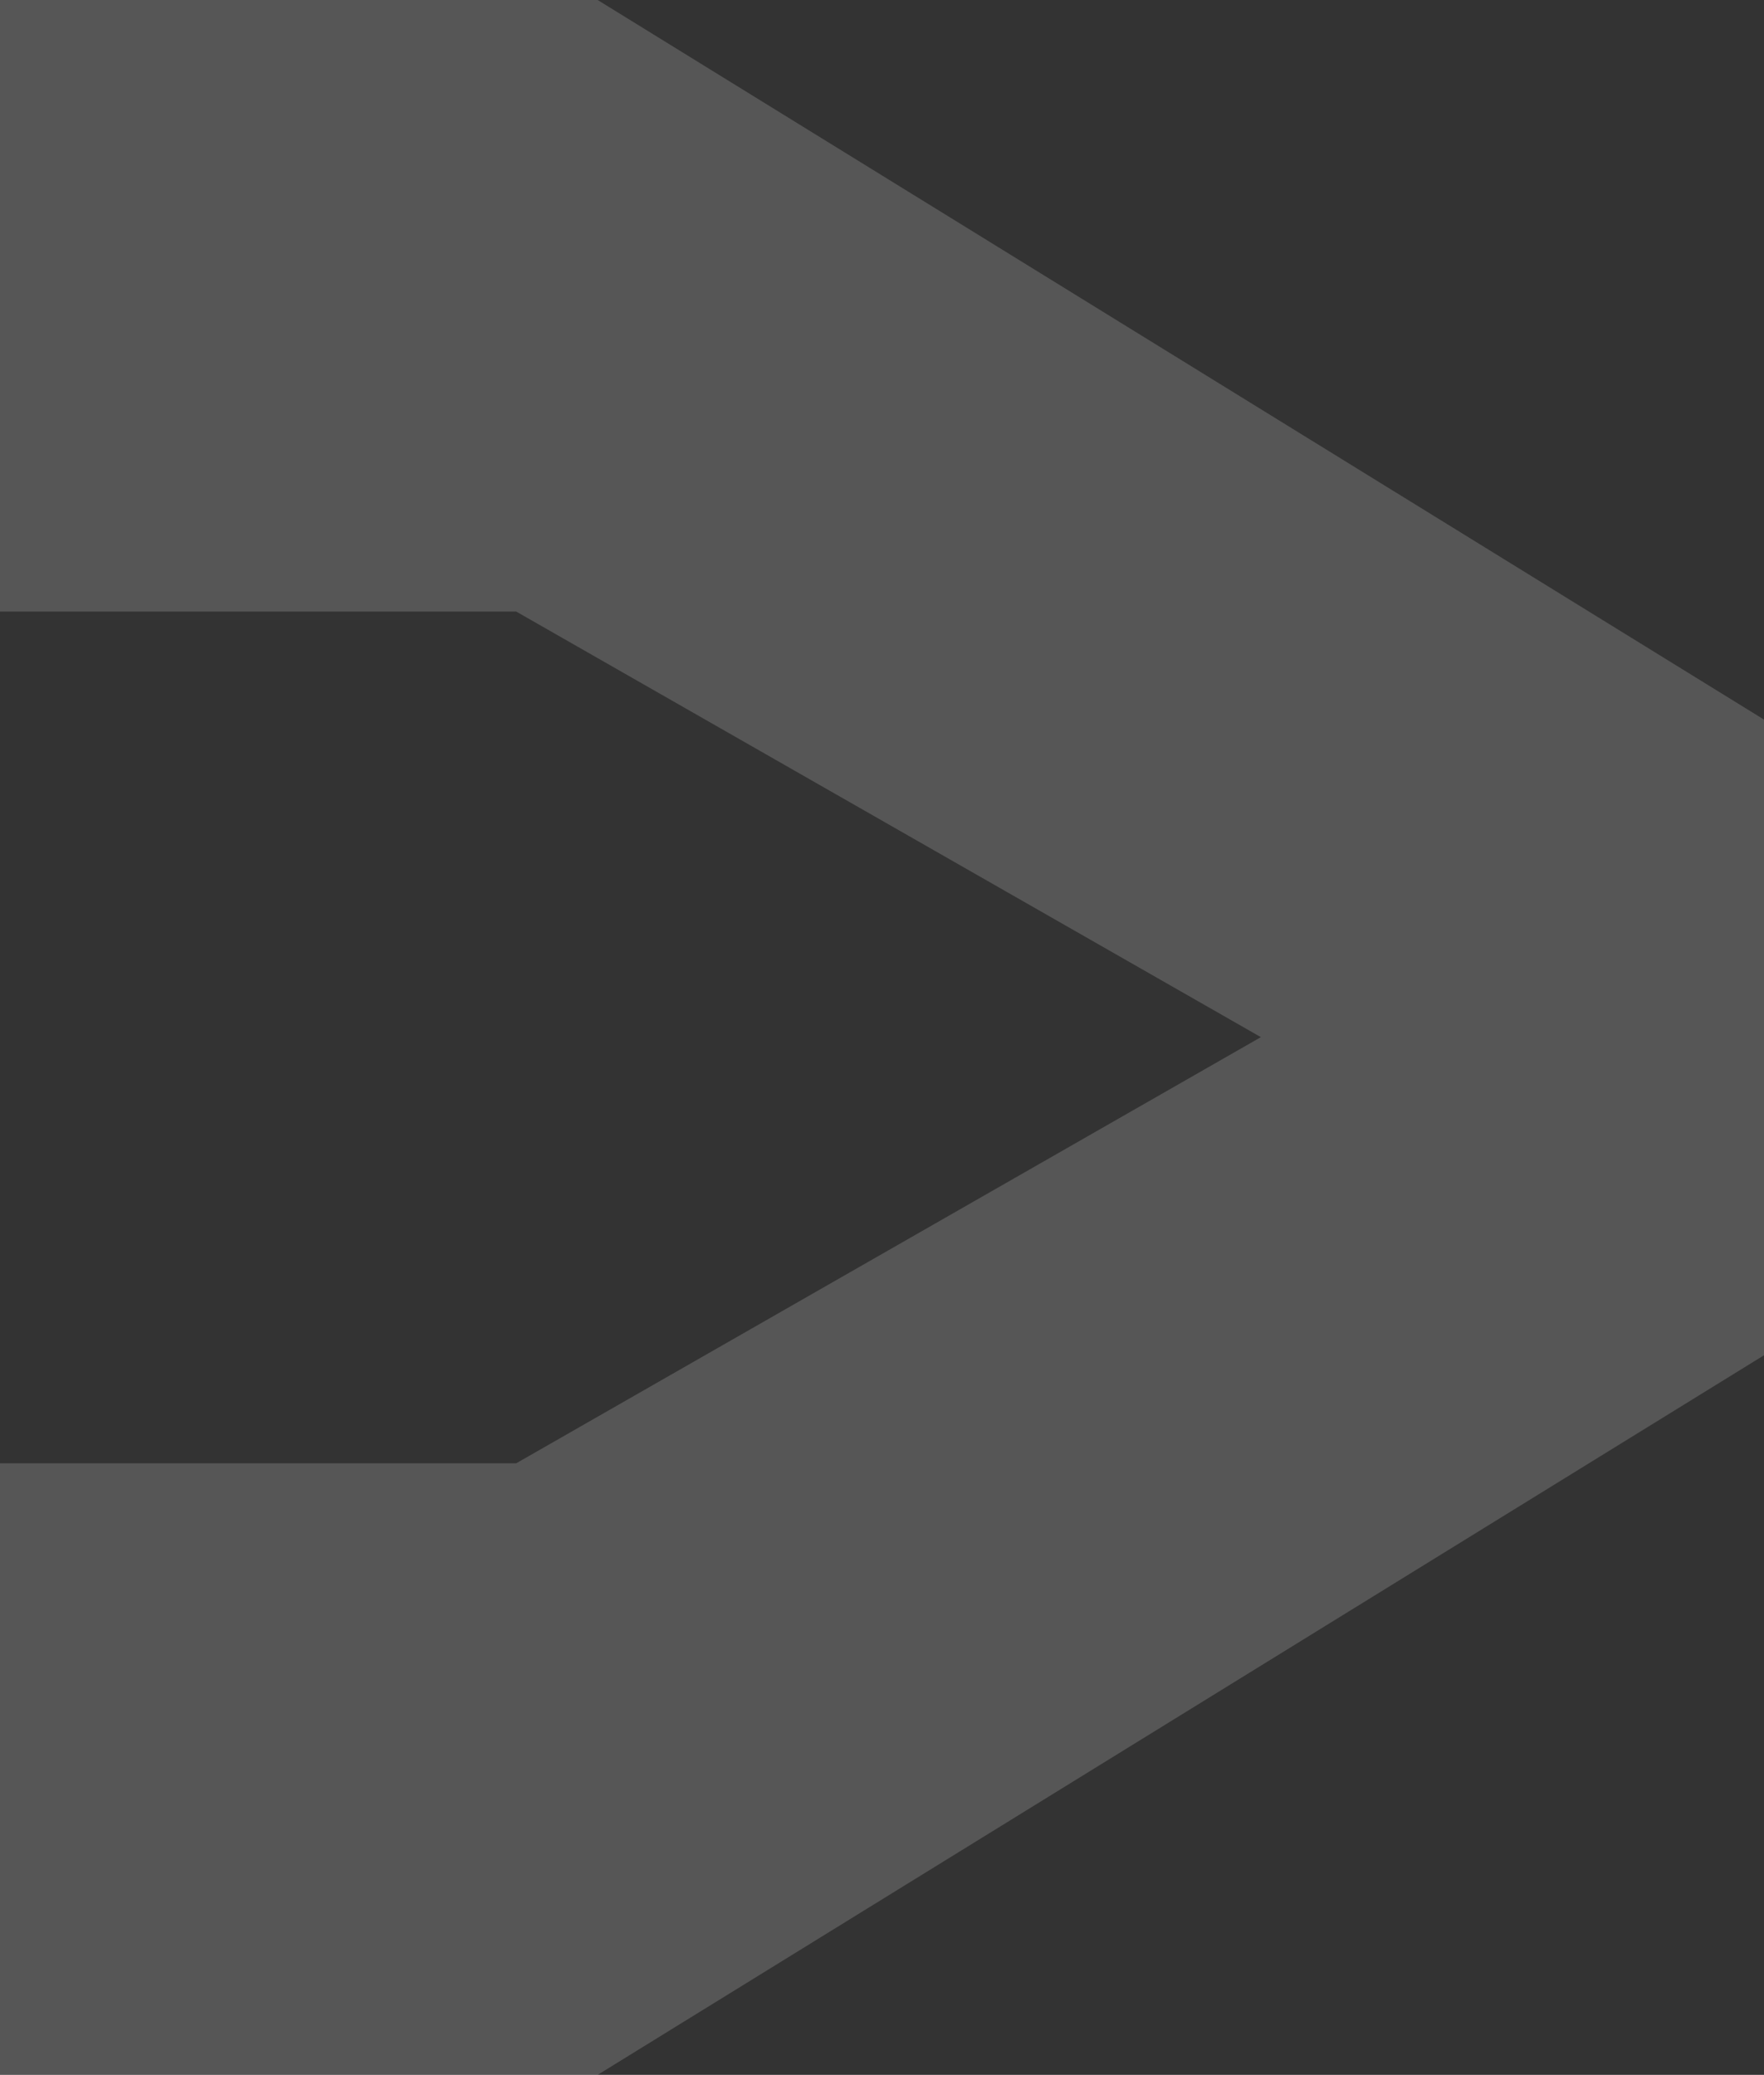
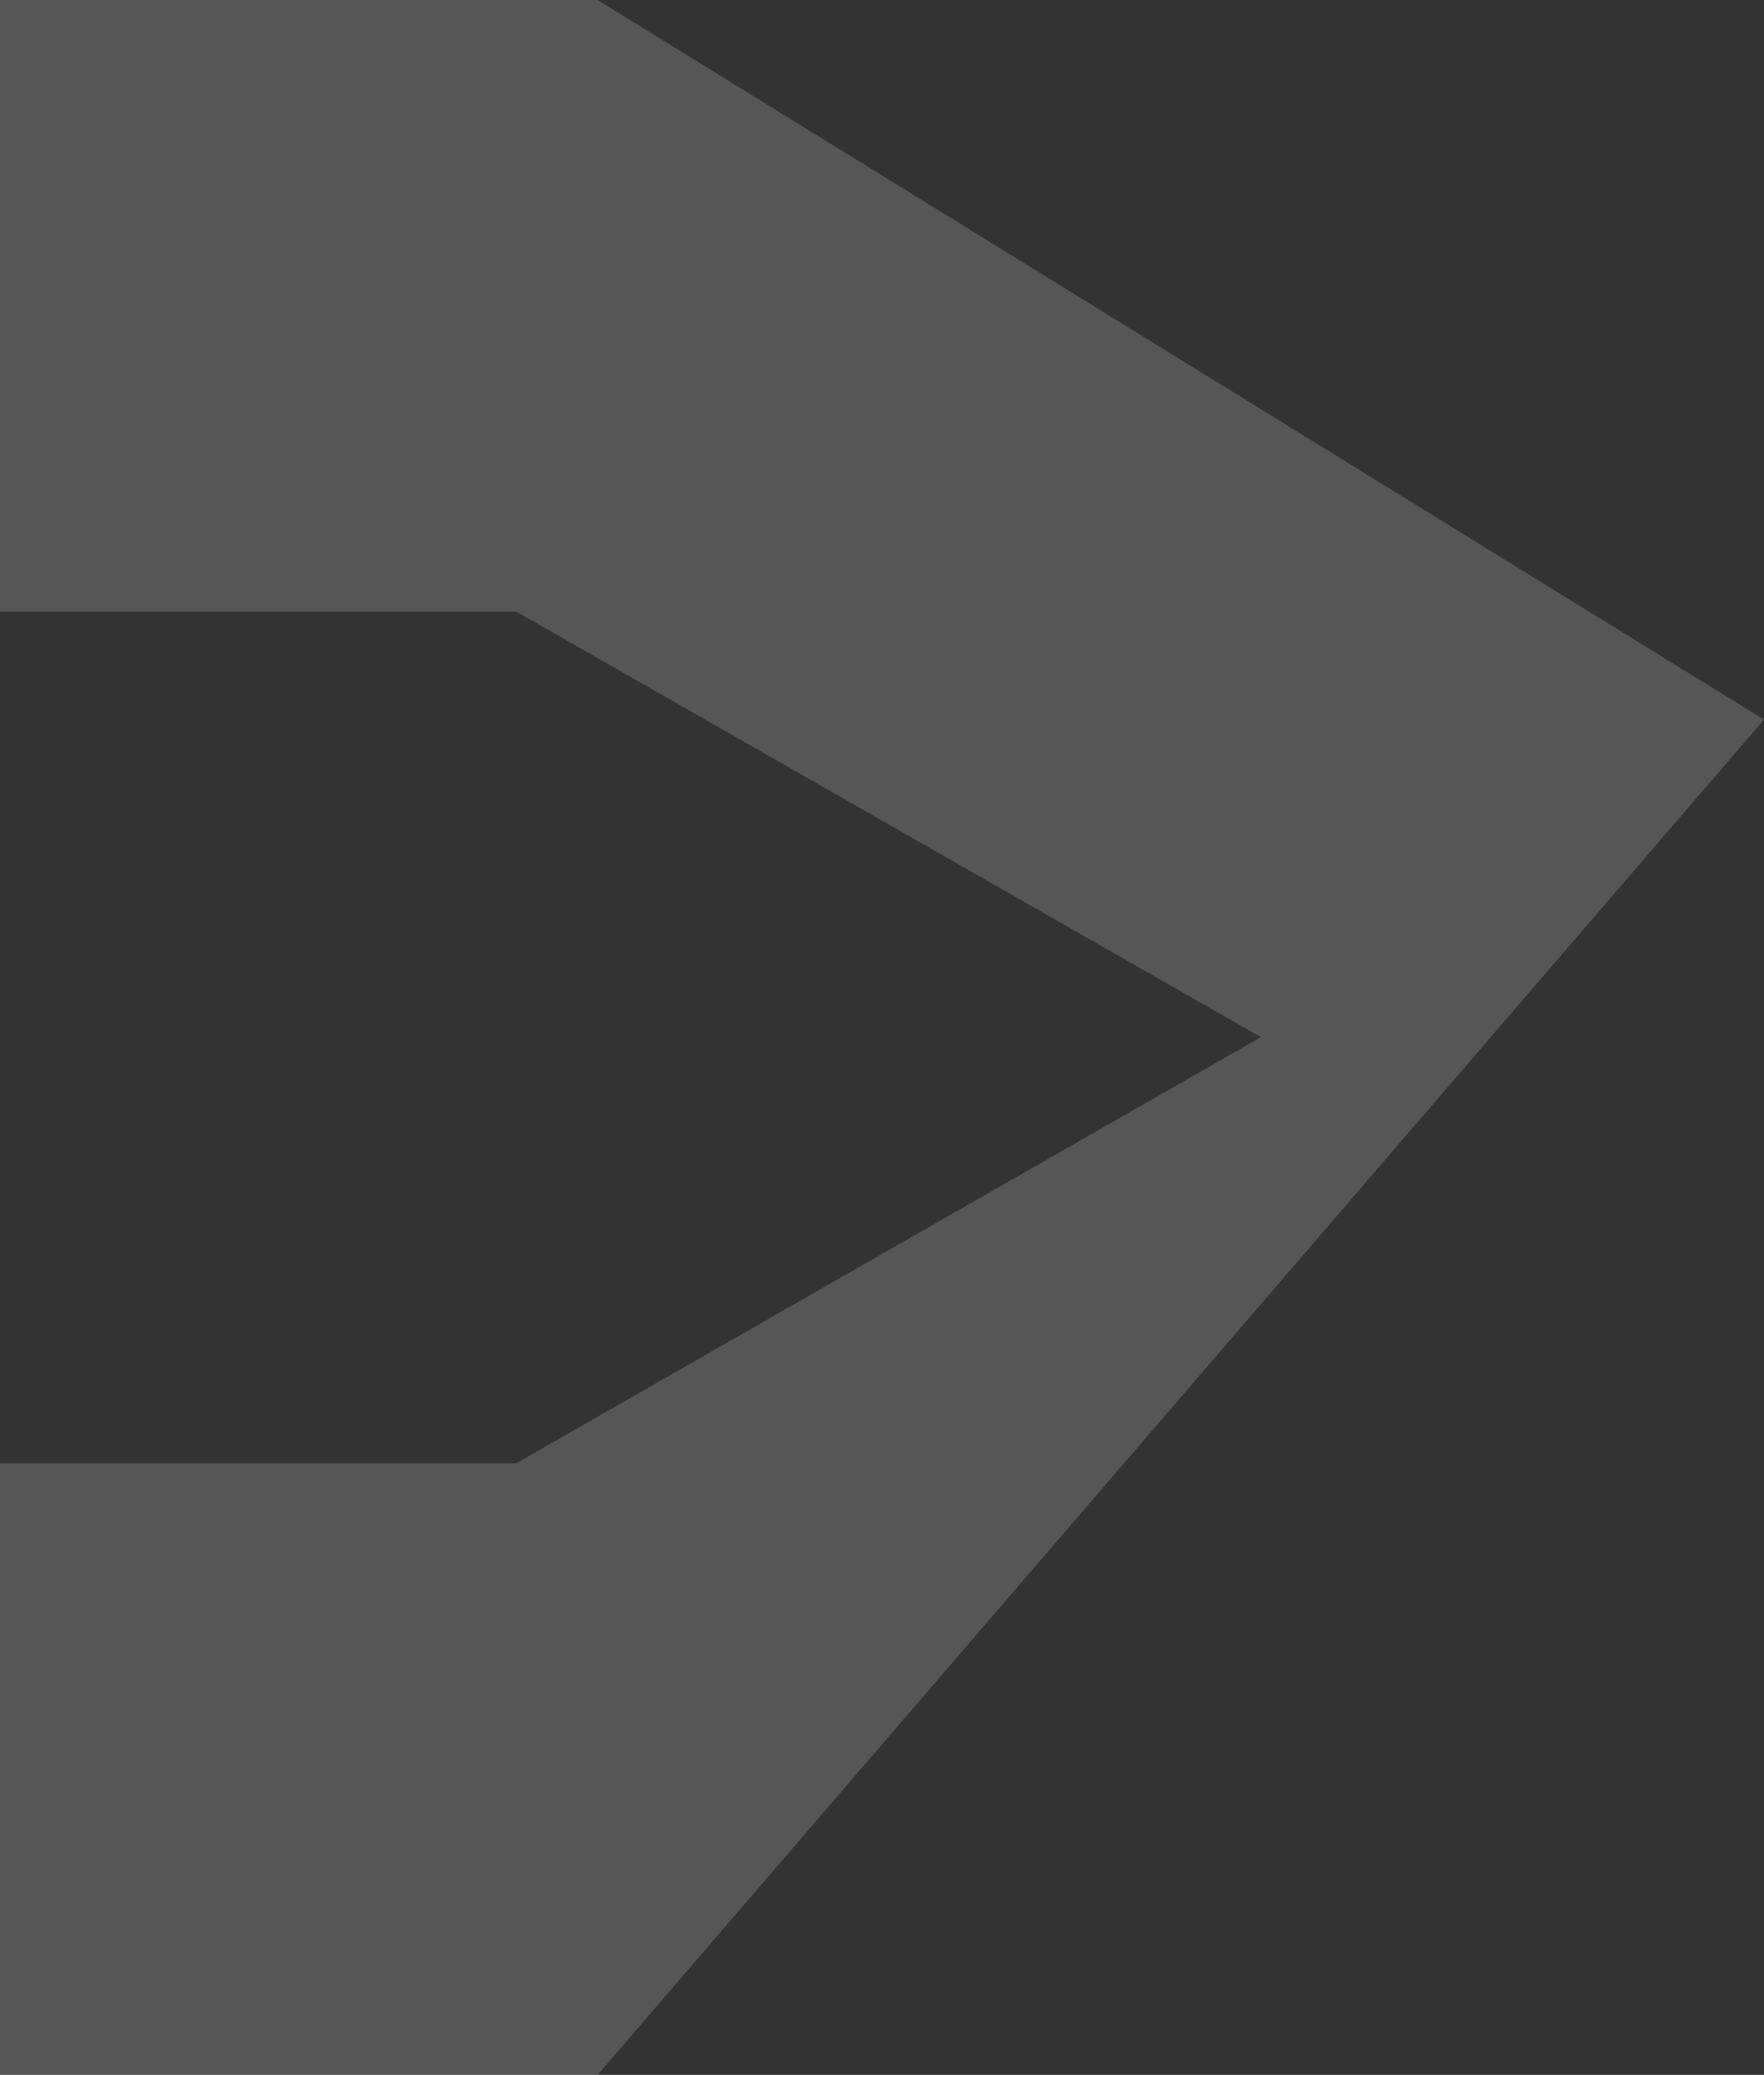
<svg xmlns="http://www.w3.org/2000/svg" width="544.658" height="640.477" viewBox="0 0 544.658 640.477">
  <rect x="0" y="0" width="544.658" height="640.477" fill="#333333" stroke="none" />
-   <path id="Path_3205" data-name="Path 3205" d="M2071.878 296.6L1711.745 74.474h-184.524v188.777h159.385l229.933 131.372-229.934 131.551h-159.384v188.777h184.524l360.133-222.128z" transform="translate(-1527.221 -74.474)" fill="#f1efed" opacity=".19" />
+   <path id="Path_3205" data-name="Path 3205" d="M2071.878 296.6L1711.745 74.474h-184.524v188.777h159.385l229.933 131.372-229.934 131.551h-159.384v188.777h184.524z" transform="translate(-1527.221 -74.474)" fill="#f1efed" opacity=".19" />
</svg>